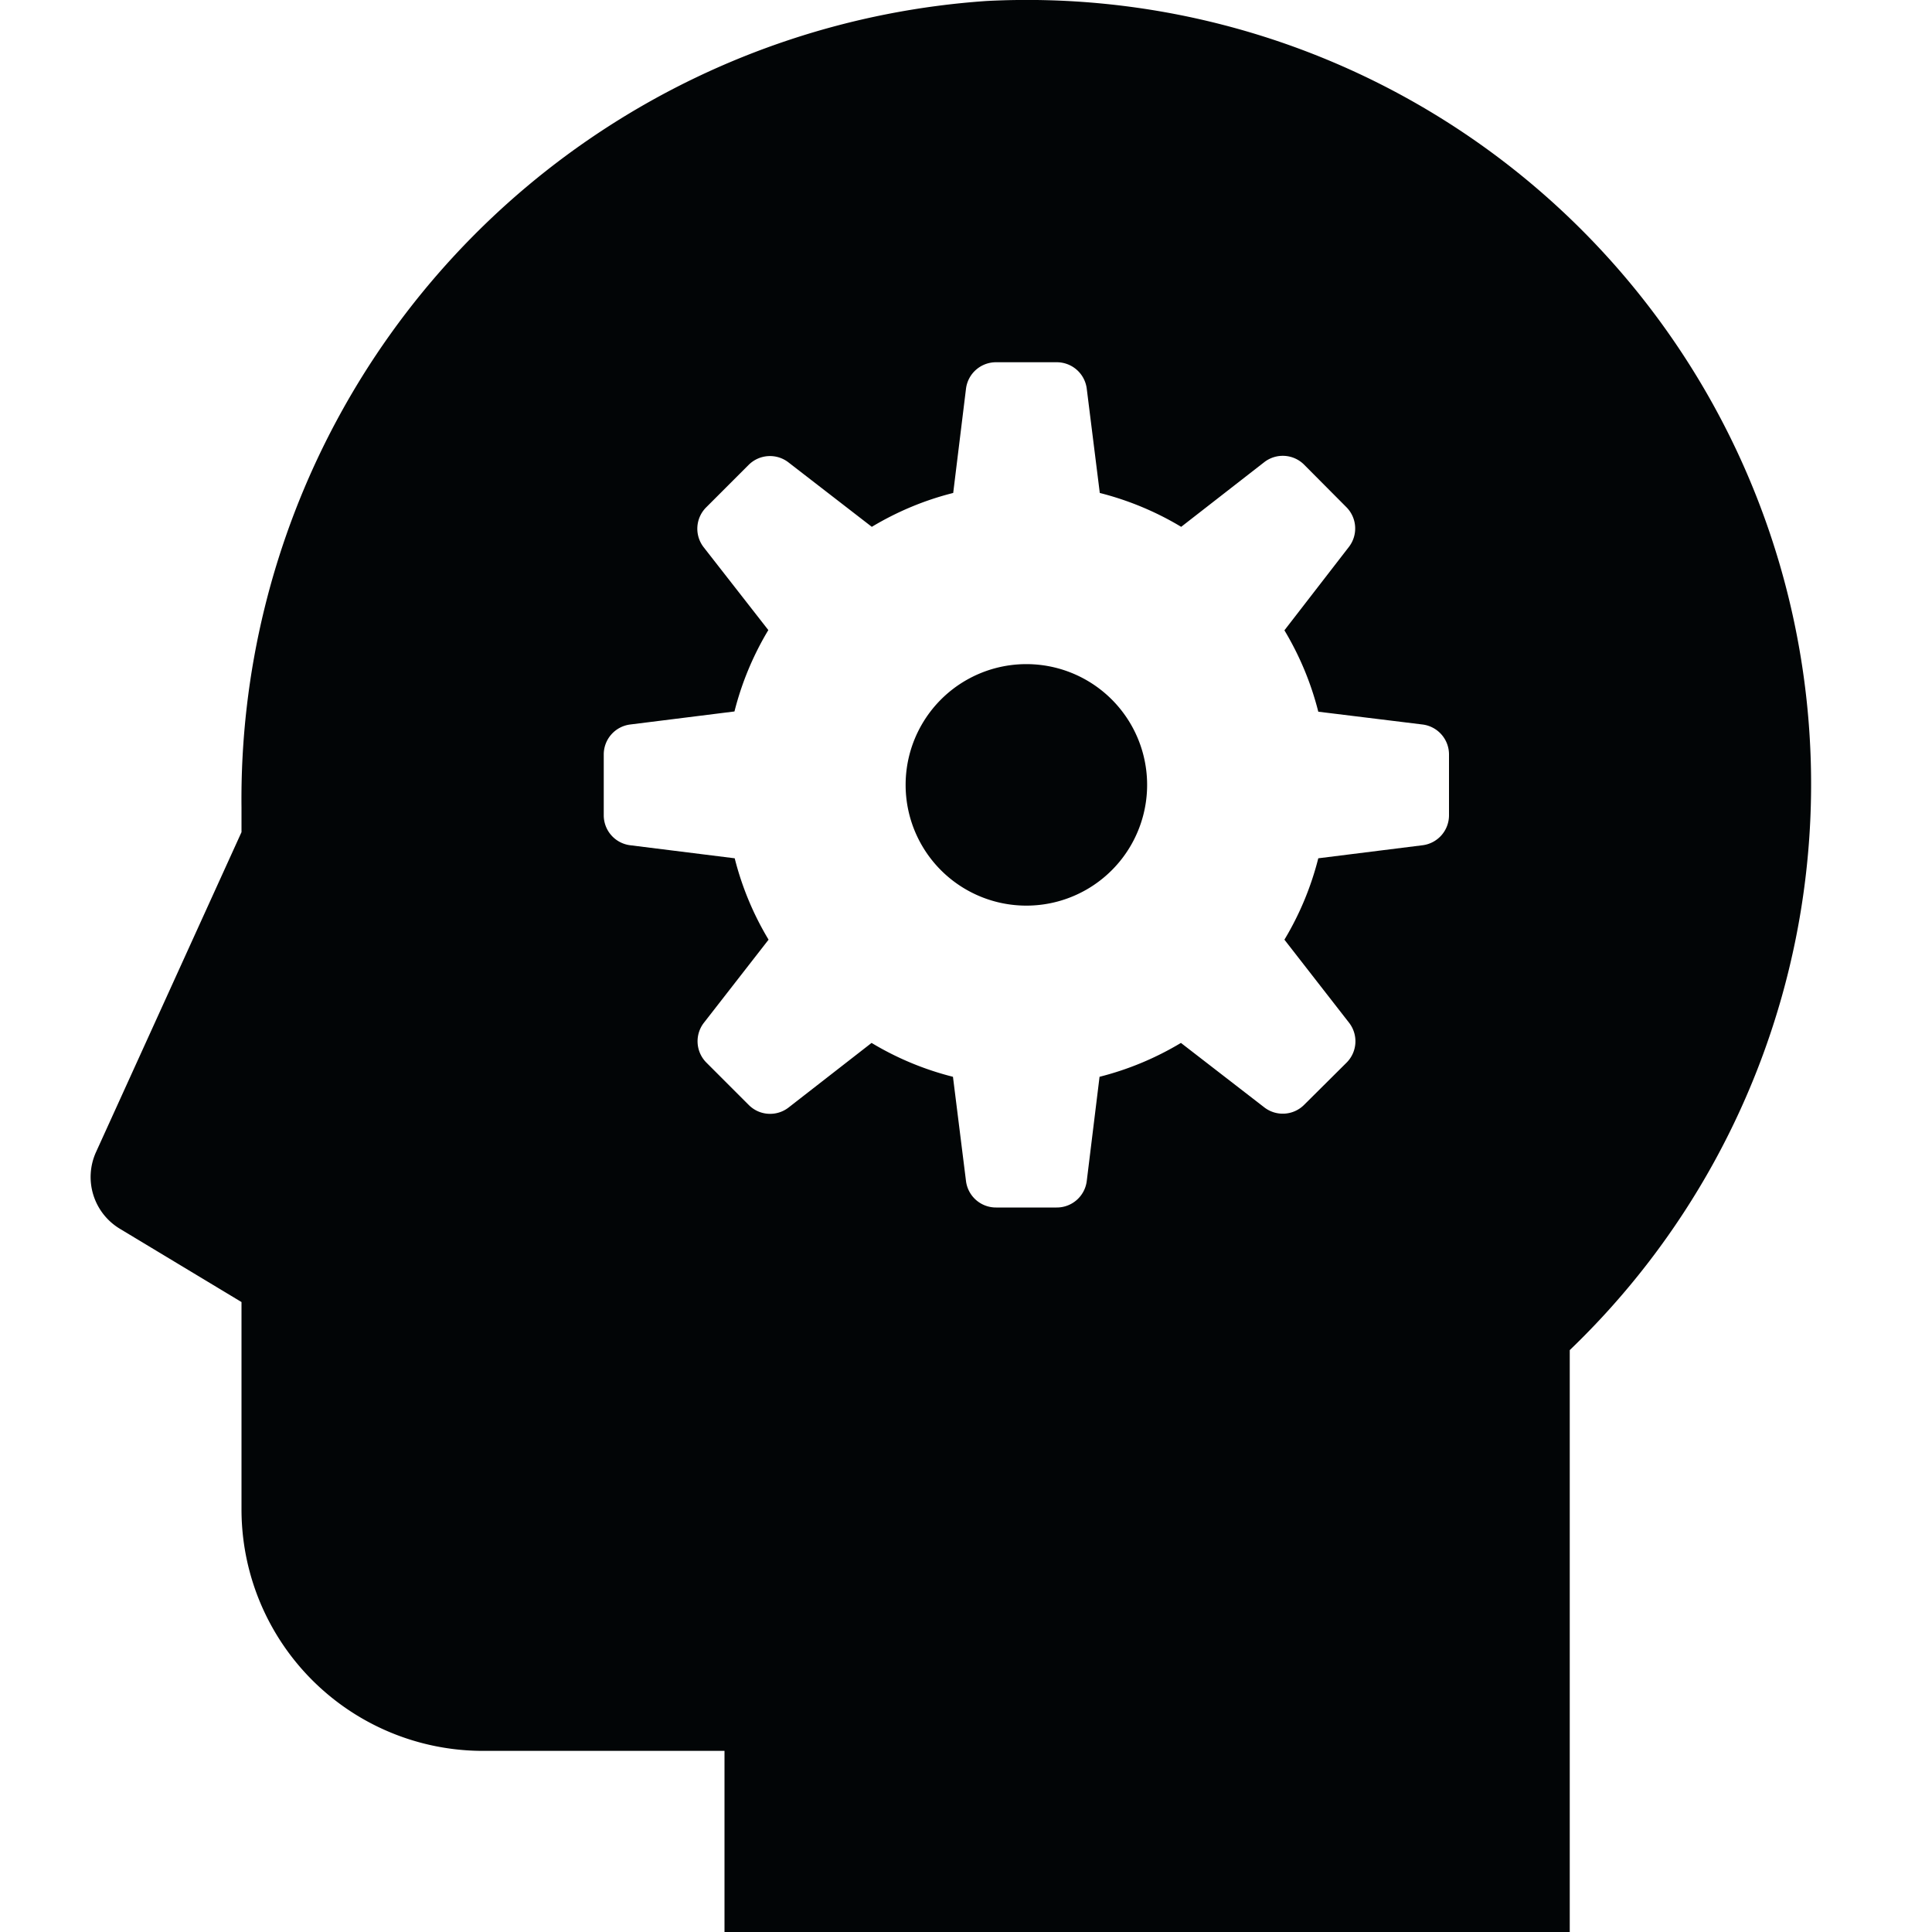
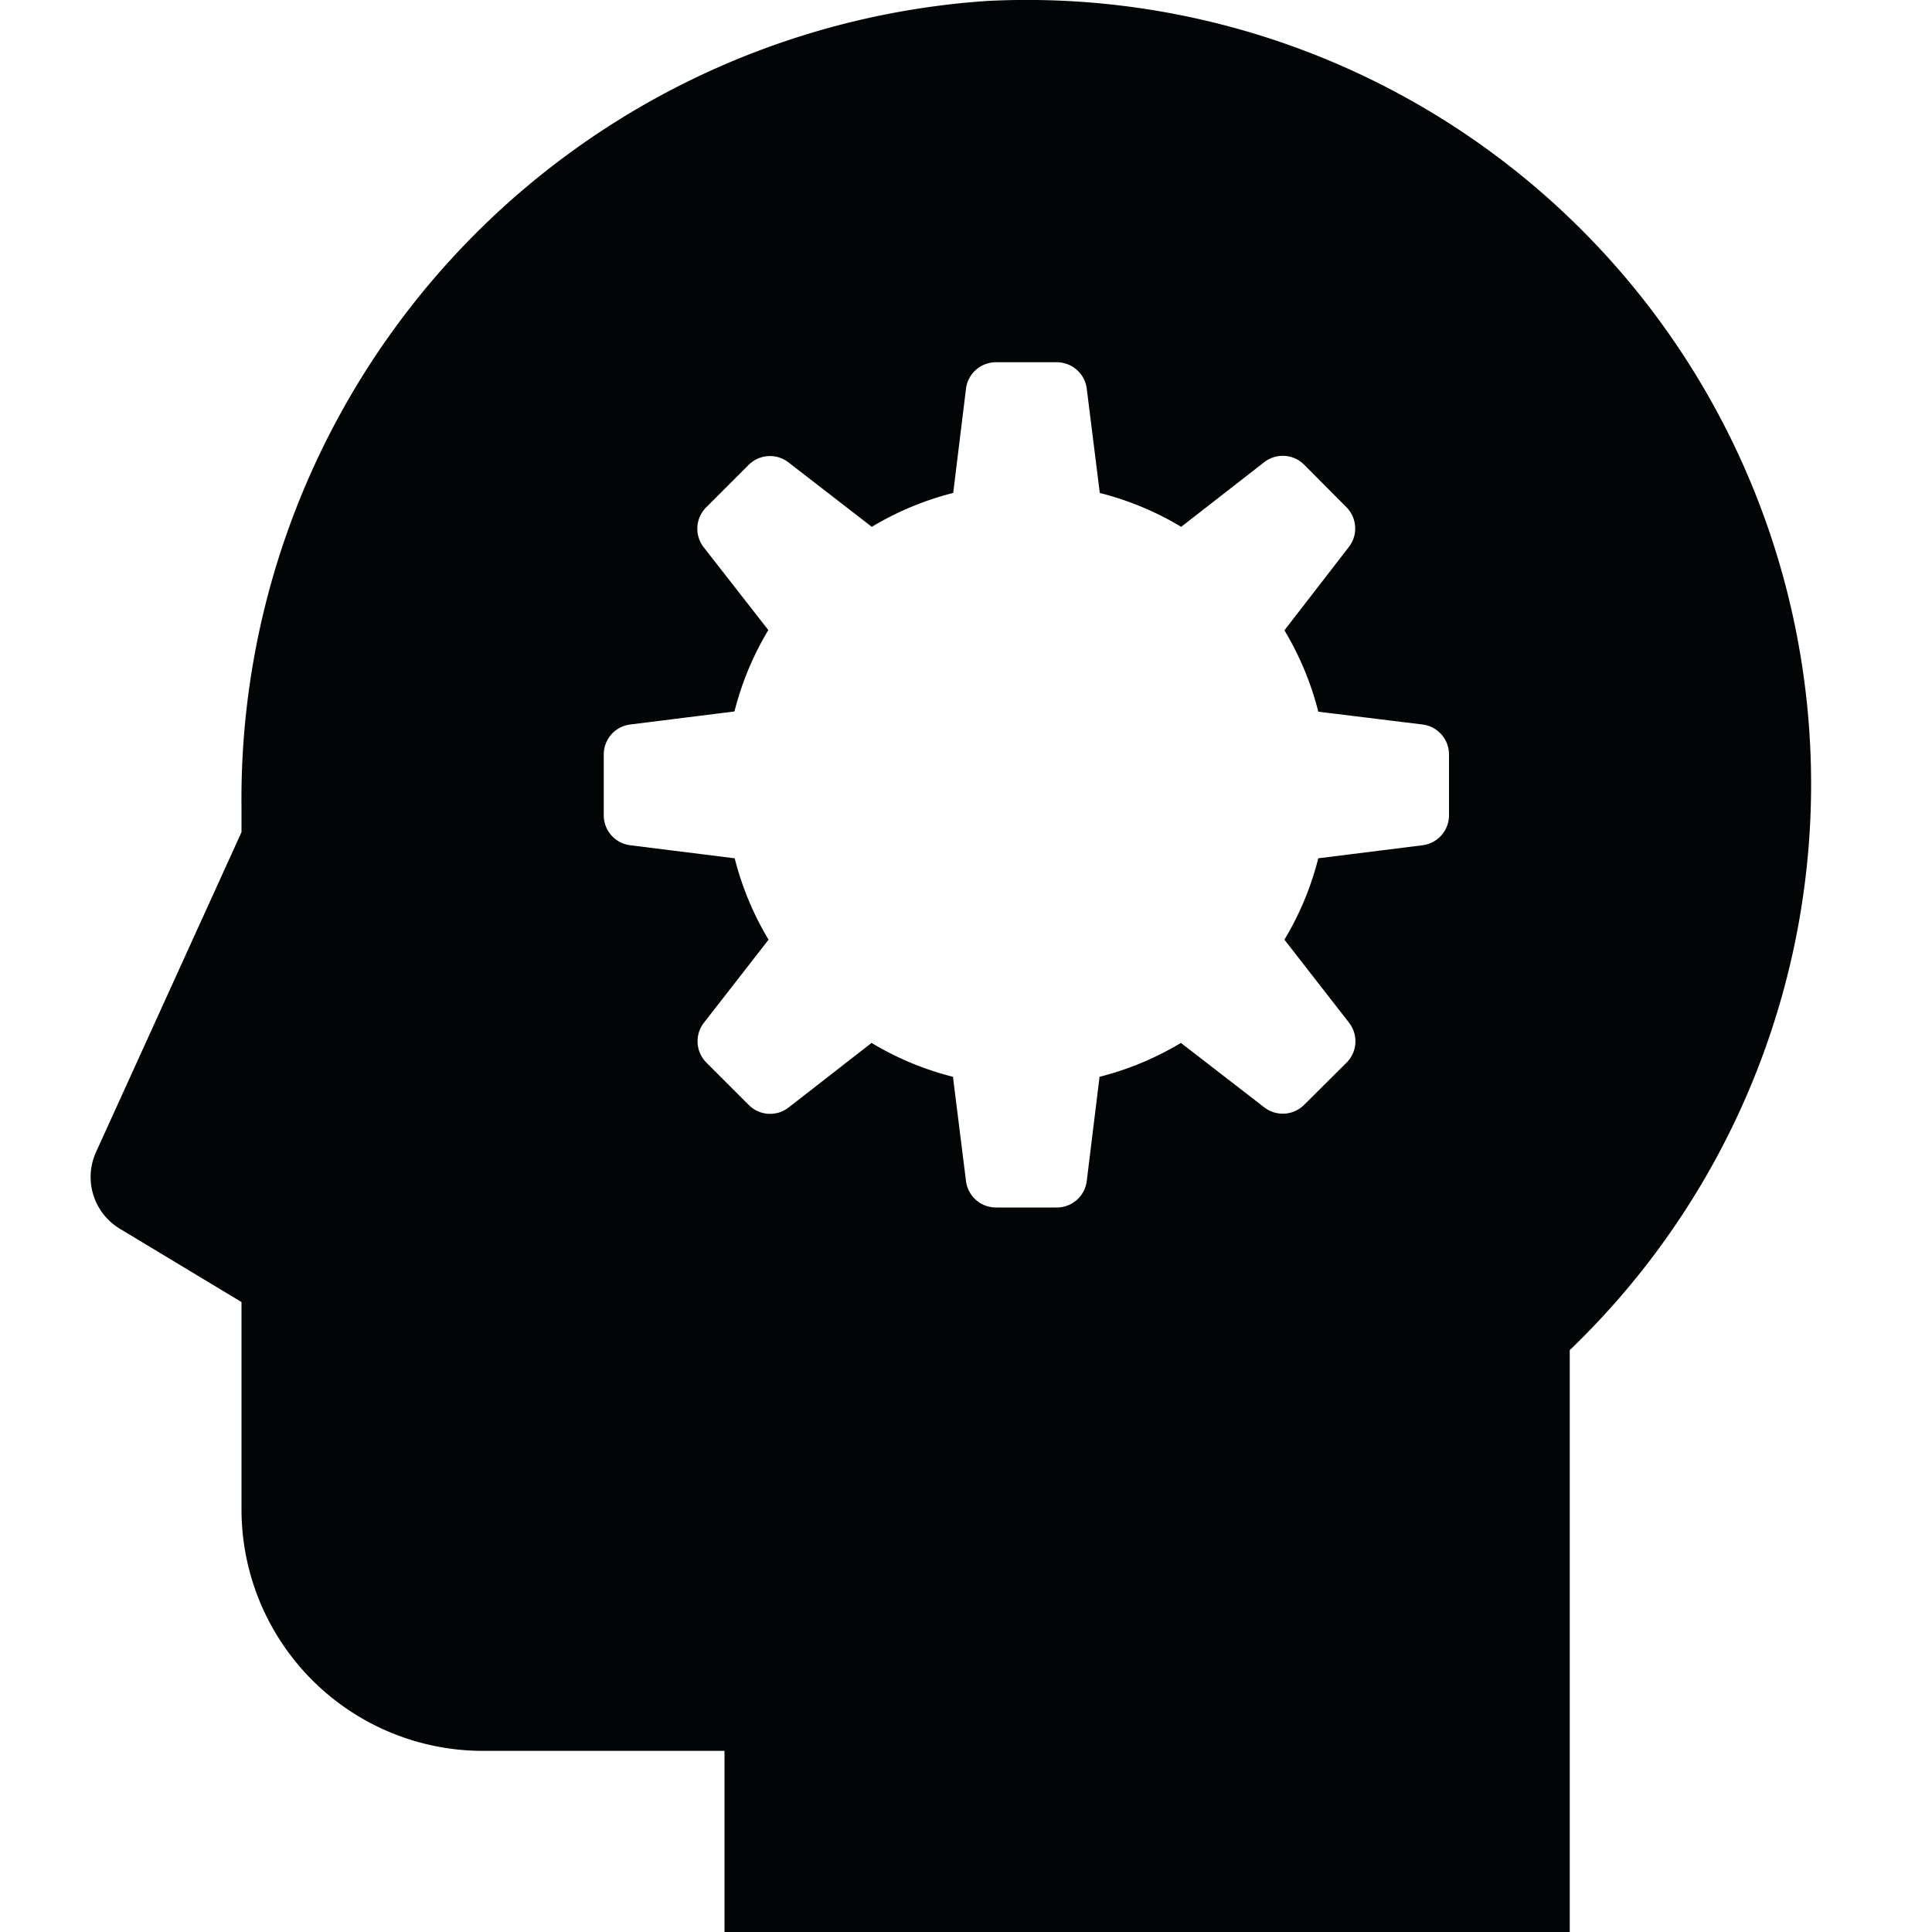
<svg xmlns="http://www.w3.org/2000/svg" width="32" height="32" fill="none">
  <g fill="#020506" clip-path="url(#a)">
-     <path d="M17 15a2 2 0 1 0 0-4 2 2 0 0 0 0 4Z" />
    <path d="M16.346.016A13.249 13.249 0 0 0 4 13.377v.406l-2.41 5.3a1 1 0 0 0 .4 1.272L4 21.566V25a4 4 0 0 0 4 4h4v3h14v-9.638A12.989 12.989 0 0 0 16.346.016ZM24 13.5a.5.5 0 0 1-.438.5l-1.727.216c-.12.475-.309.929-.561 1.348l1.071 1.376a.5.5 0 0 1-.041.66l-.704.7a.5.5 0 0 1-.66.041l-1.38-1.067c-.42.252-.873.441-1.348.561L18 19.562a.5.5 0 0 1-.5.438h-1a.5.5 0 0 1-.5-.438l-.216-1.727a4.967 4.967 0 0 1-1.348-.561l-1.376 1.071a.5.5 0 0 1-.498.065.5.5 0 0 1-.162-.11l-.7-.7a.5.5 0 0 1-.041-.66l1.071-1.376a4.965 4.965 0 0 1-.561-1.348L10.438 14a.5.5 0 0 1-.438-.5v-1a.5.5 0 0 1 .438-.5l1.727-.216c.12-.475.309-.929.561-1.348l-1.071-1.372A.5.5 0 0 1 11.7 8.4l.7-.7a.5.5 0 0 1 .66-.041l1.38 1.067c.42-.252.873-.442 1.348-.561L16 6.438A.5.5 0 0 1 16.5 6h1a.5.5 0 0 1 .5.438l.216 1.727c.474.12.929.309 1.348.561l1.376-1.071a.5.5 0 0 1 .66.041l.7.704a.5.5 0 0 1 .041.66l-1.067 1.38c.252.42.441.873.561 1.348l1.727.212a.5.5 0 0 1 .438.5v1Z" />
  </g>
  <defs>
    <clipPath id="a">
      <path fill="#fff" d="M0 0h32v32H0z" />
    </clipPath>
  </defs>
</svg>